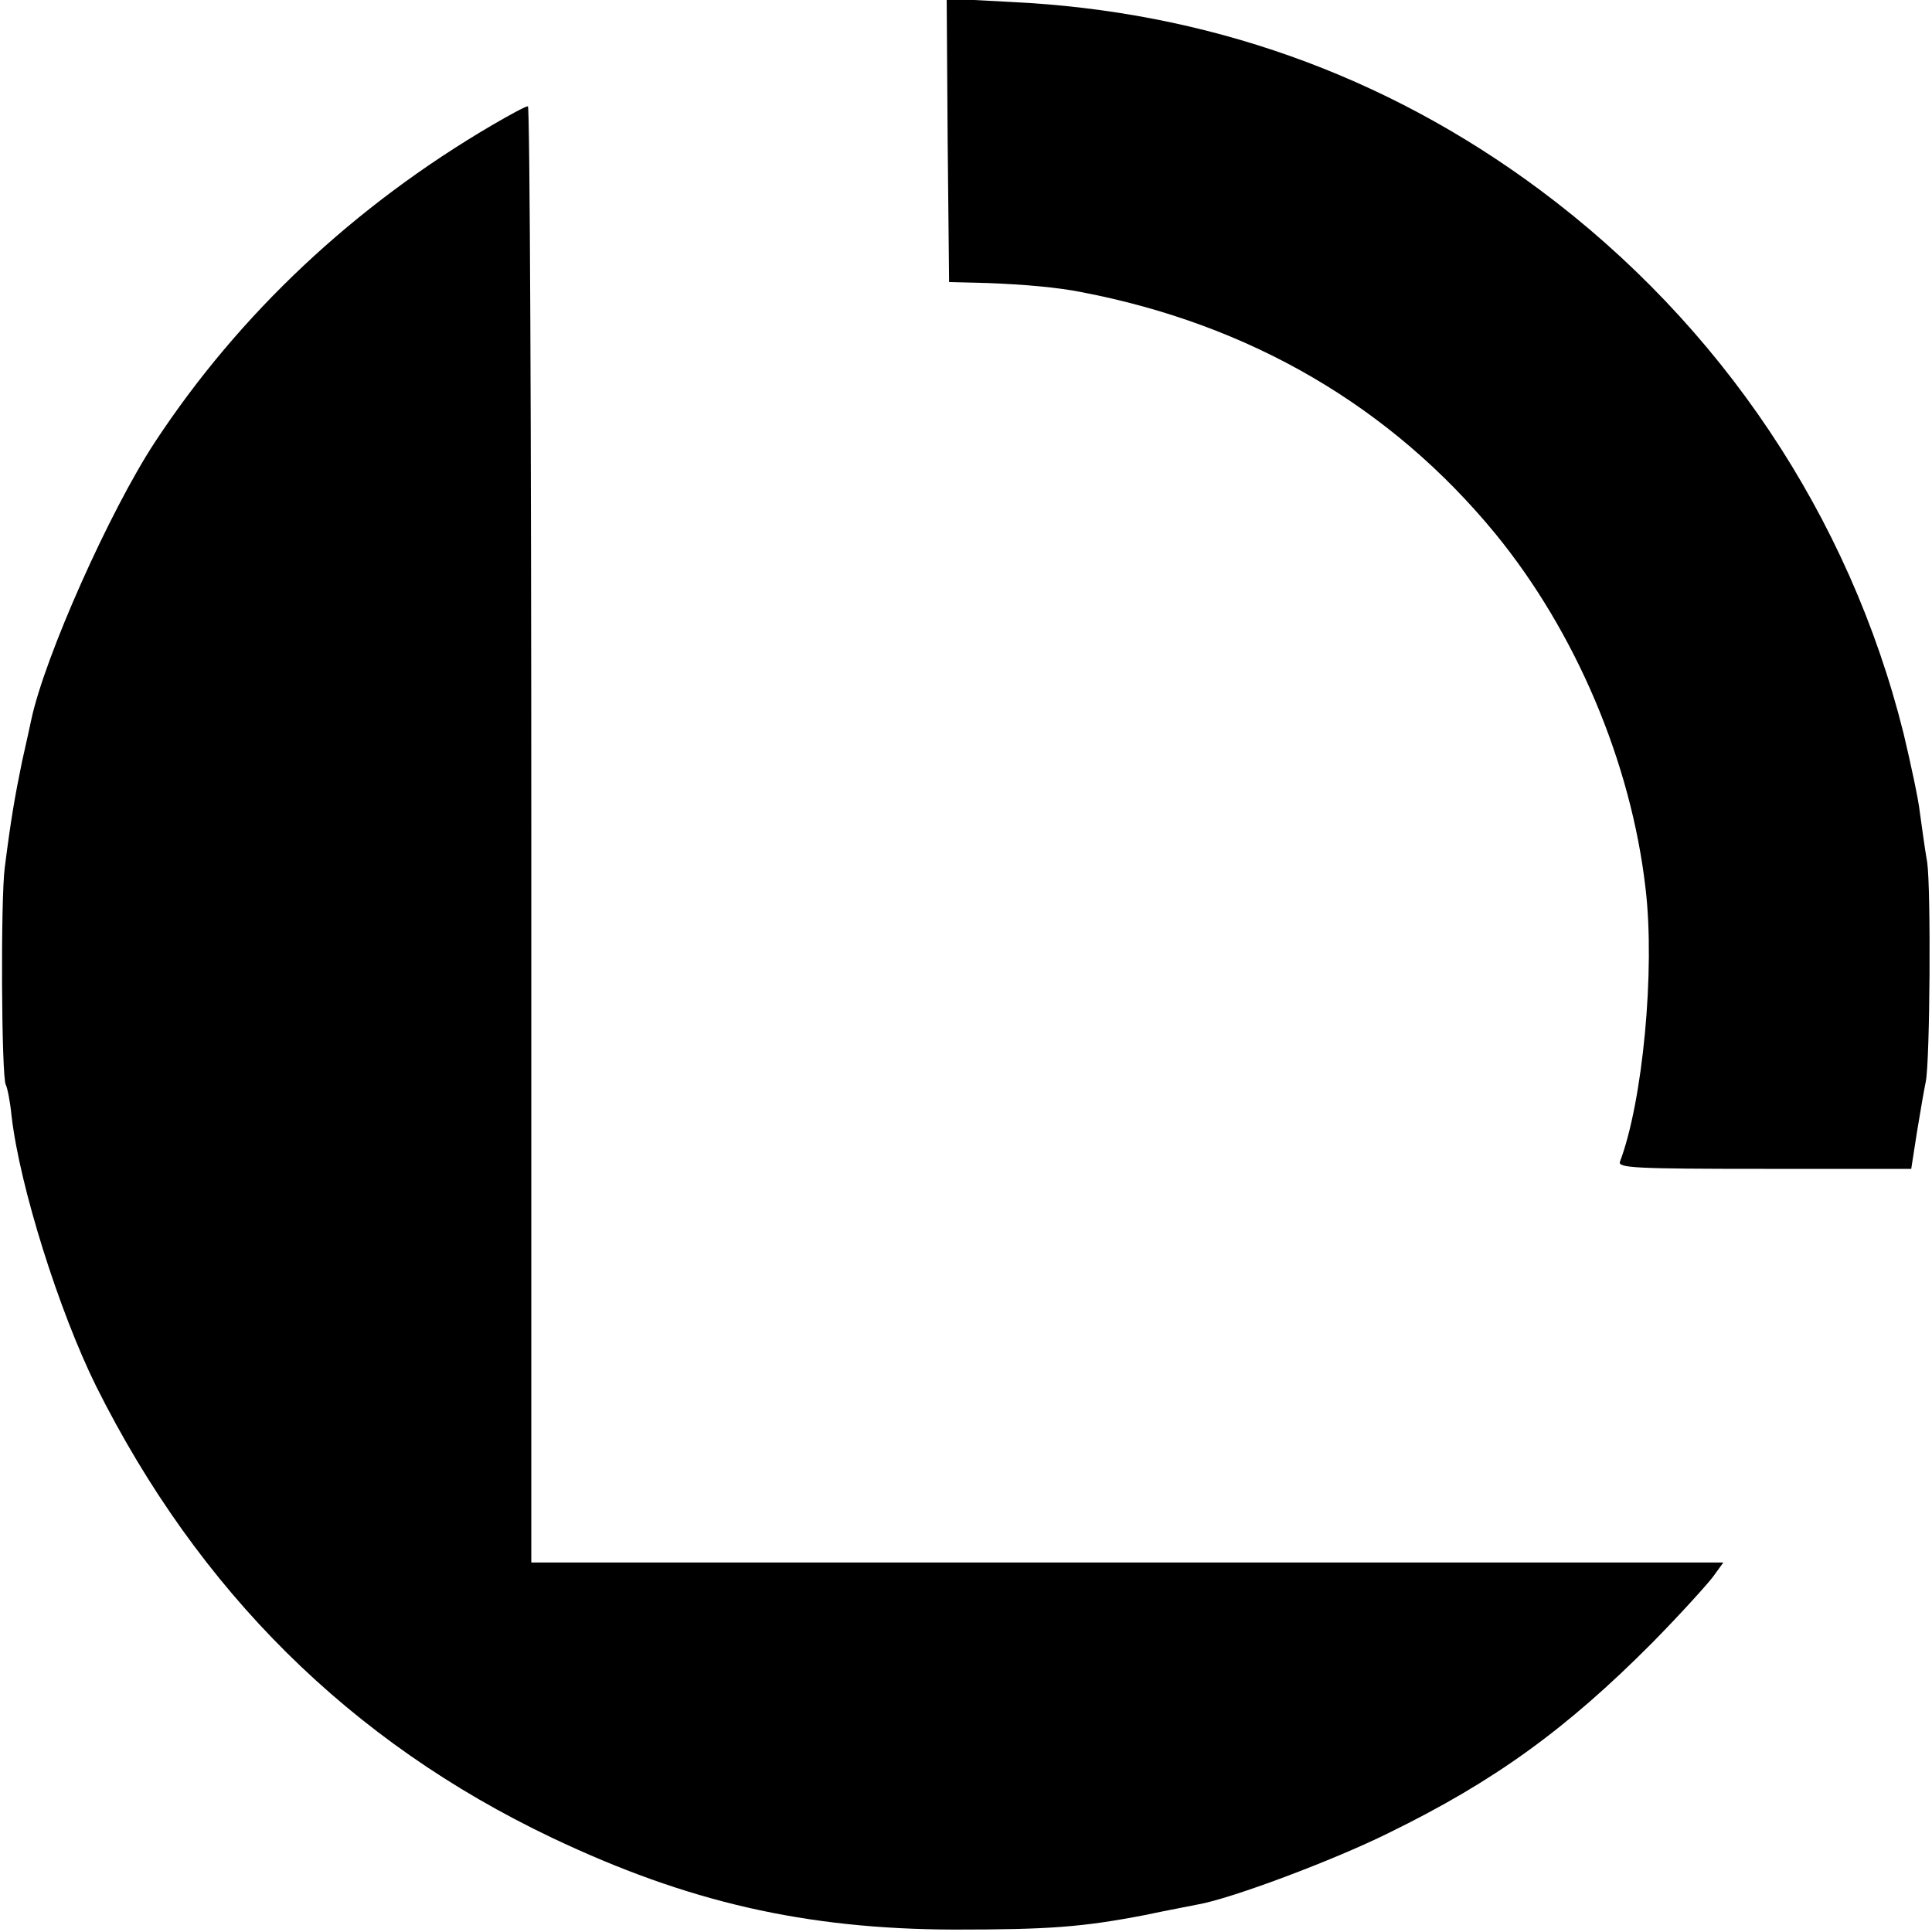
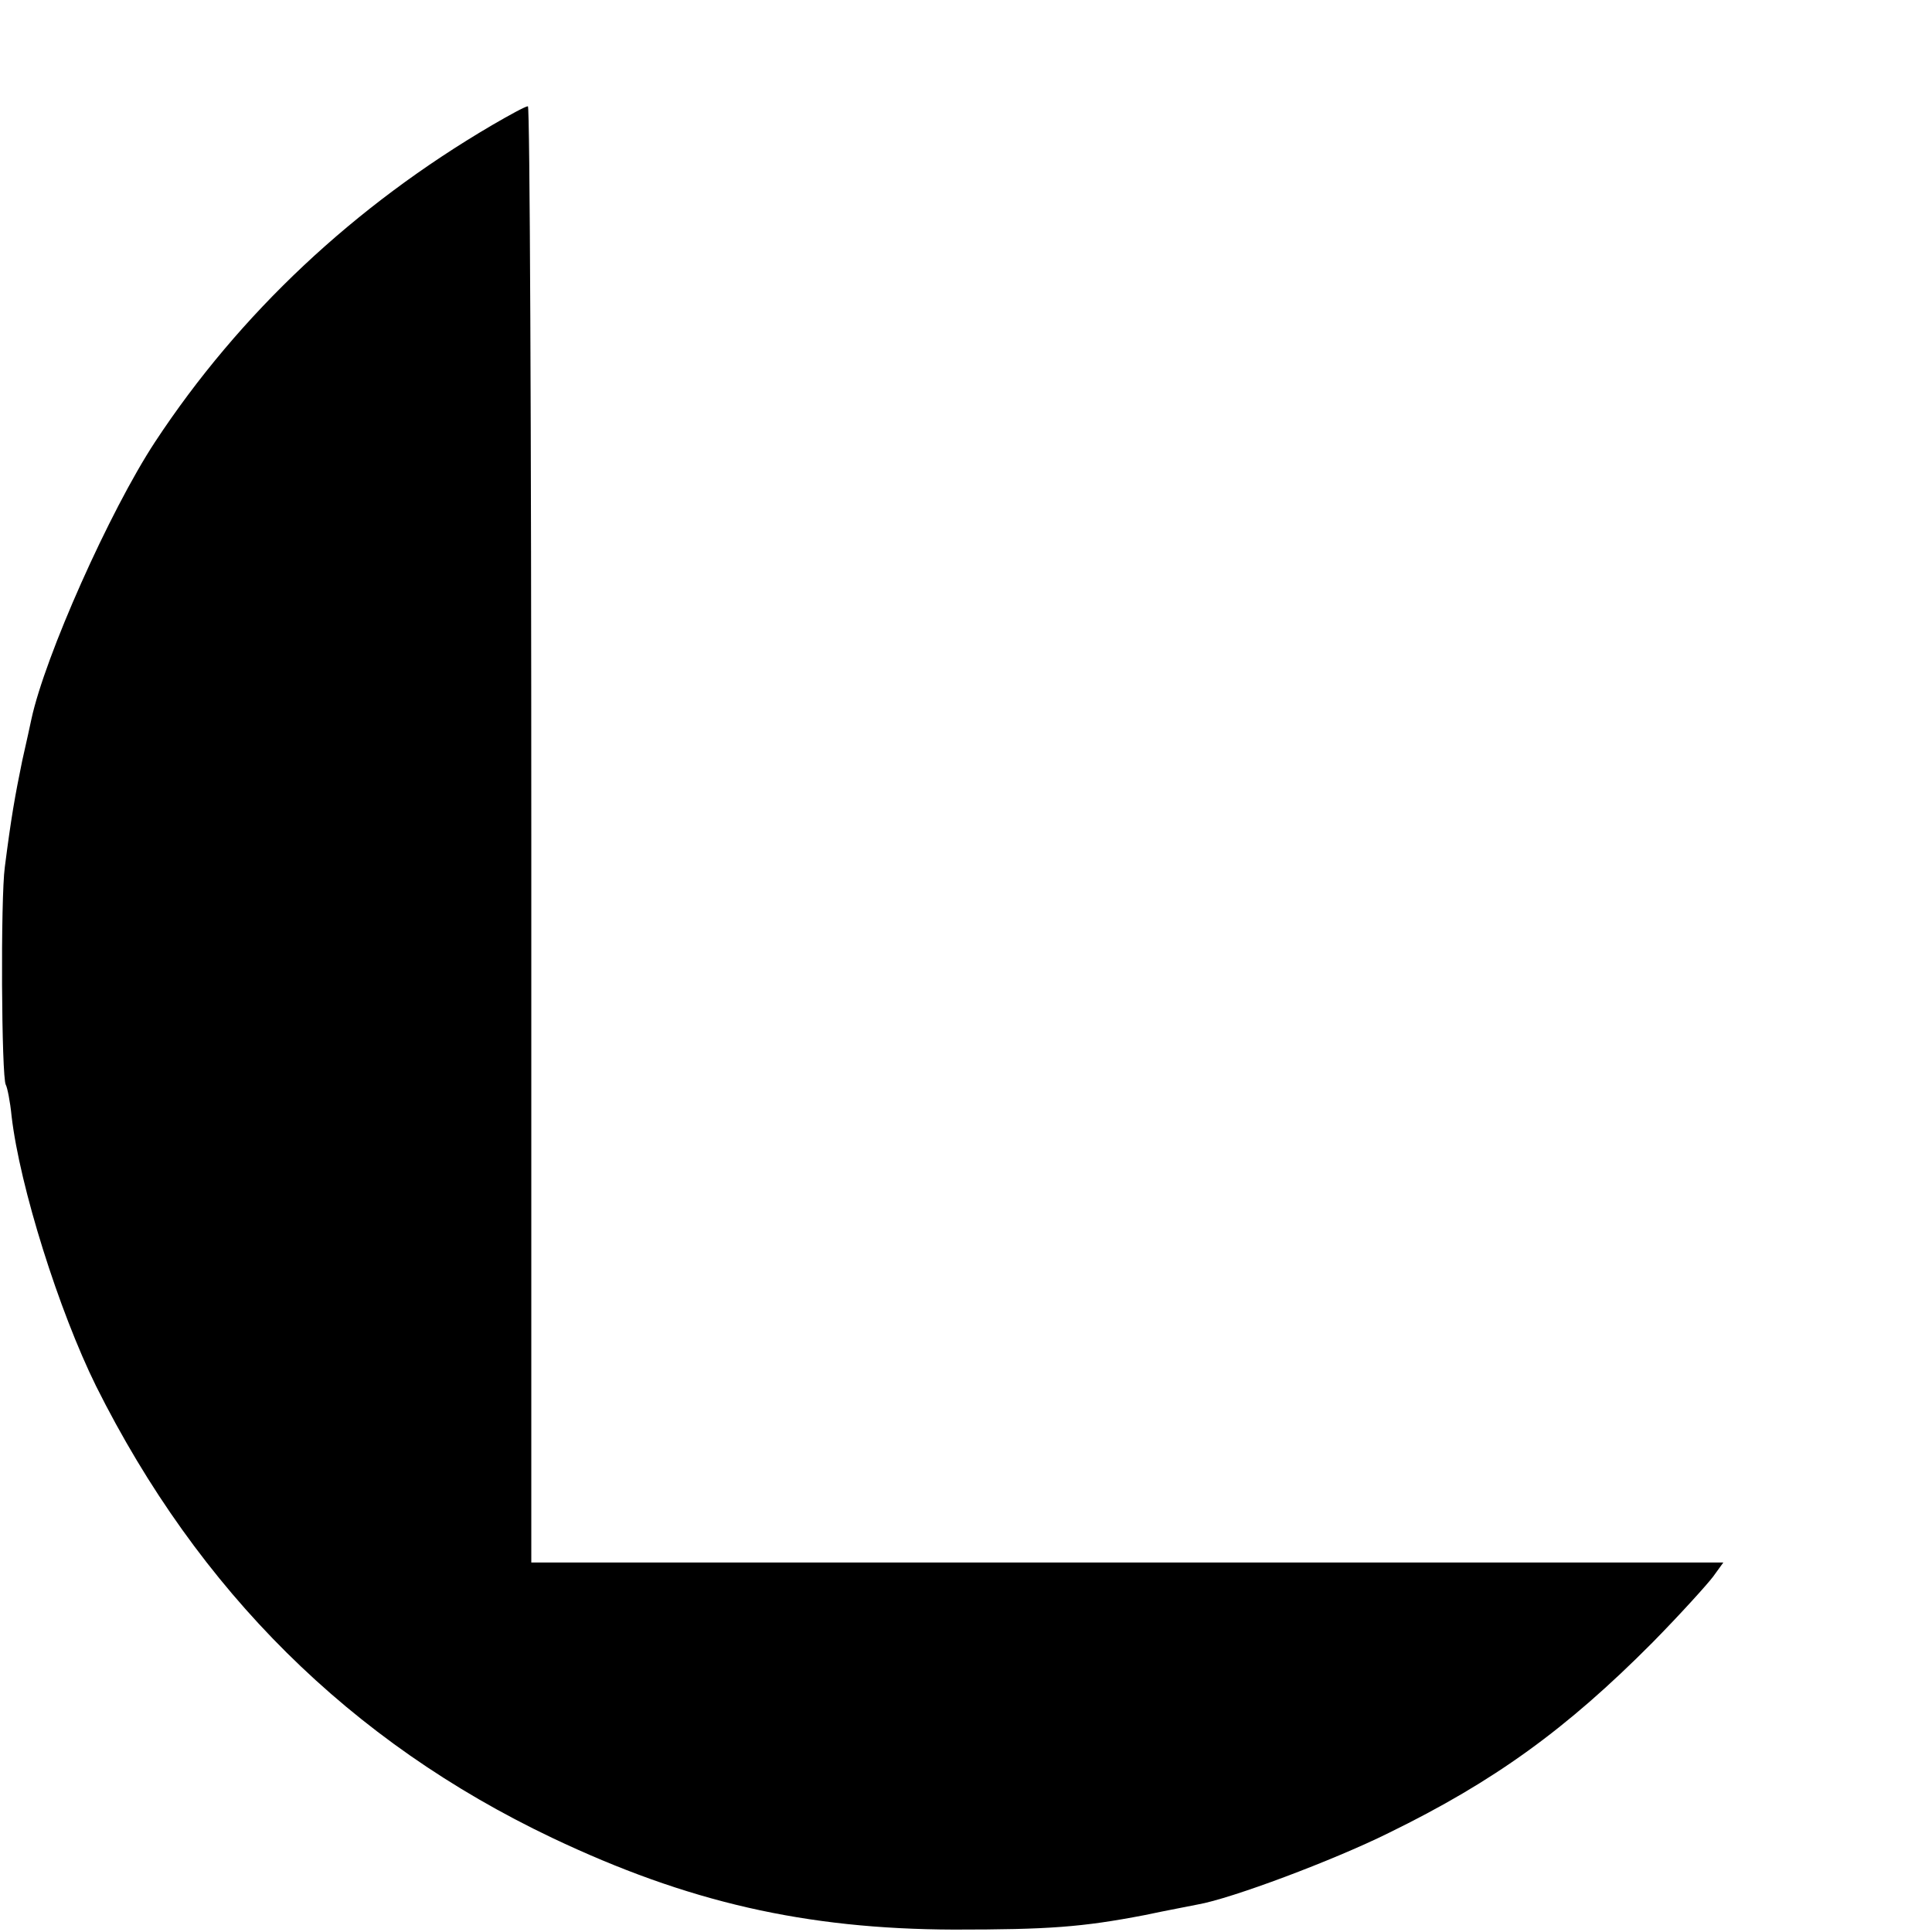
<svg xmlns="http://www.w3.org/2000/svg" version="1.0" width="400pt" height="400pt" viewBox="0 0 400 400" preserveAspectRatio="xMidYMid meet">
  <g transform="translate(0,400) scale(0.1,-0.1)" fill="#000000" stroke="none">
-     <path d="M1962 3710 l3 -294 80 -2 c78 -3 145 -9 195 -19 349 -67 640 -237 856 -500 166 -203 281 -473 311 -735 20 -169 -6 -441 -53 -565 -5 -13 29 -15 299 -15 l304 0 12 77 c7 43 15 89 18 103 9 42 11 402 3 455 -5 28 -11 74 -15 102 -3 28 -19 102 -34 165 -112 449 -378 846 -753 1125 -320 238 -690 370 -1096 389 l-132 7 2 -293z" />
    <path d="M1019 3741 c-285 -167 -523 -390 -698 -656 -94 -143 -228 -444 -256 -574 -2 -9 -10 -47 -19 -86 -15 -73 -23 -118 -36 -220 -9 -65 -7 -436 2 -451 3 -5 9 -34 12 -65 17 -146 98 -403 175 -559 212 -424 526 -736 944 -935 280 -133 524 -189 832 -190 196 0 265 5 395 30 47 10 96 19 110 22 69 12 280 91 395 148 219 107 368 215 546 394 58 59 114 121 126 137 l21 29 -1234 0 -1234 0 0 1507 c0 830 -3 1508 -7 1508 -5 0 -38 -18 -74 -39z" />
  </g>
</svg>